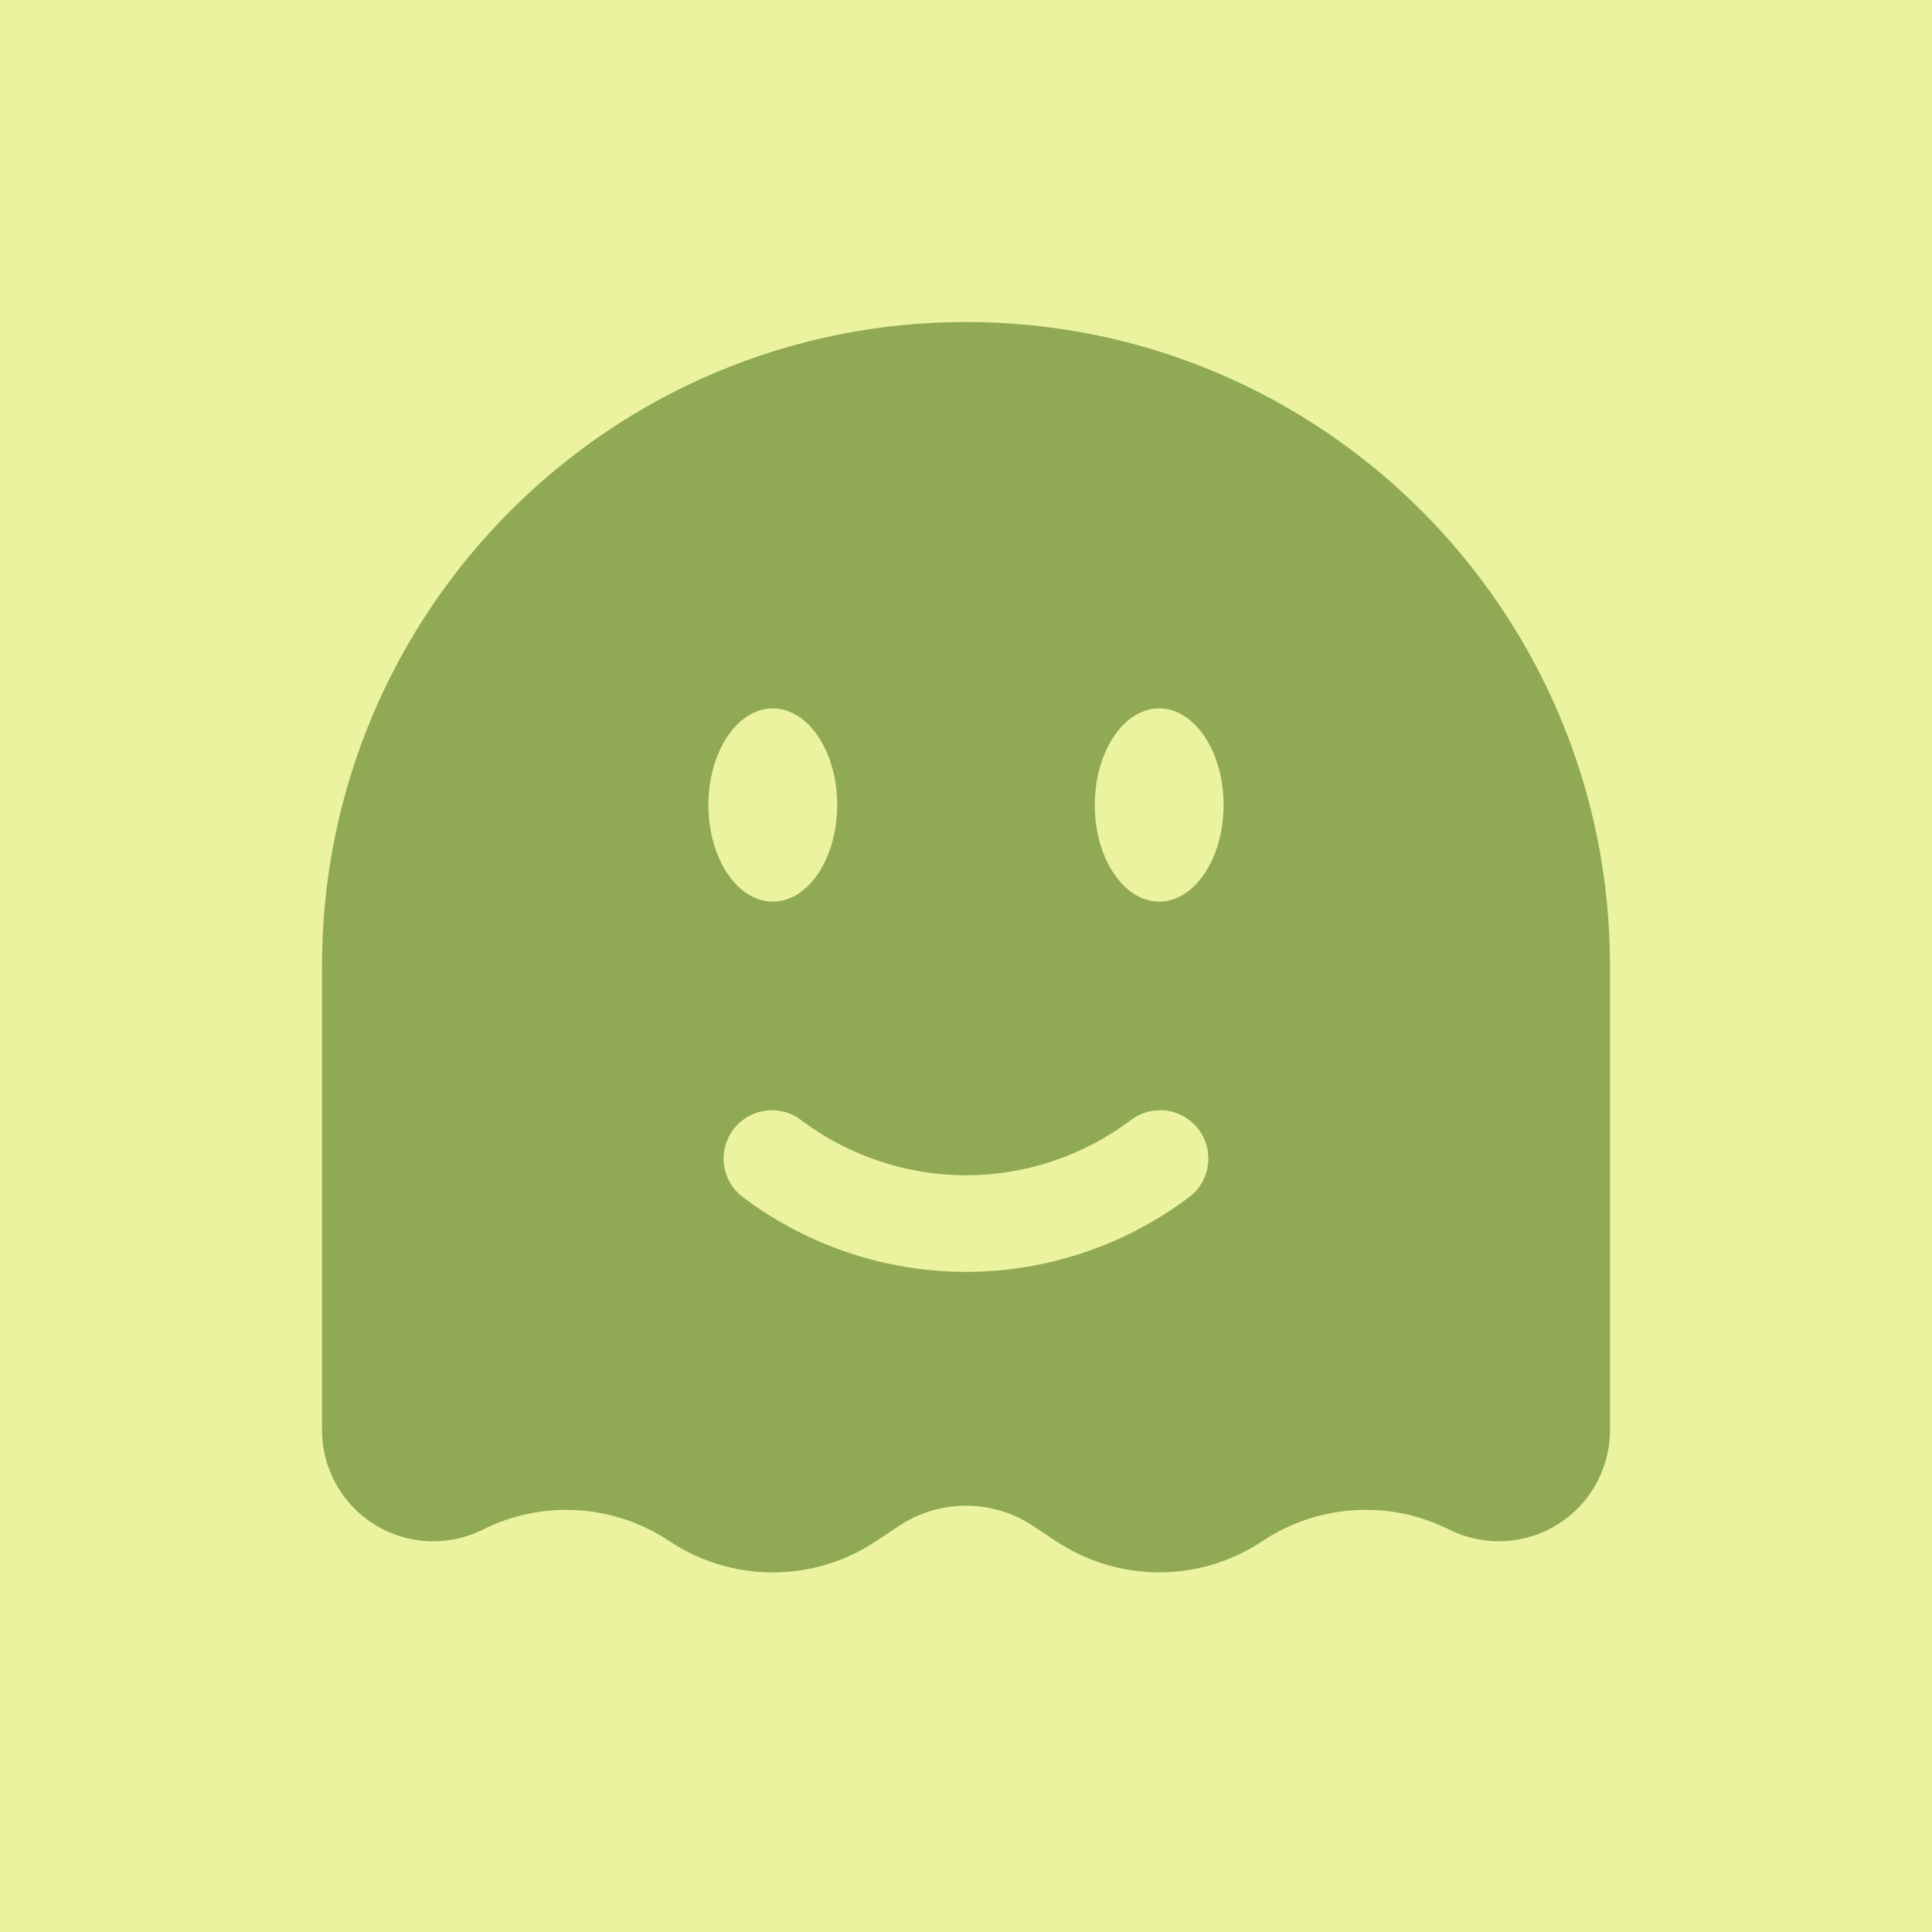
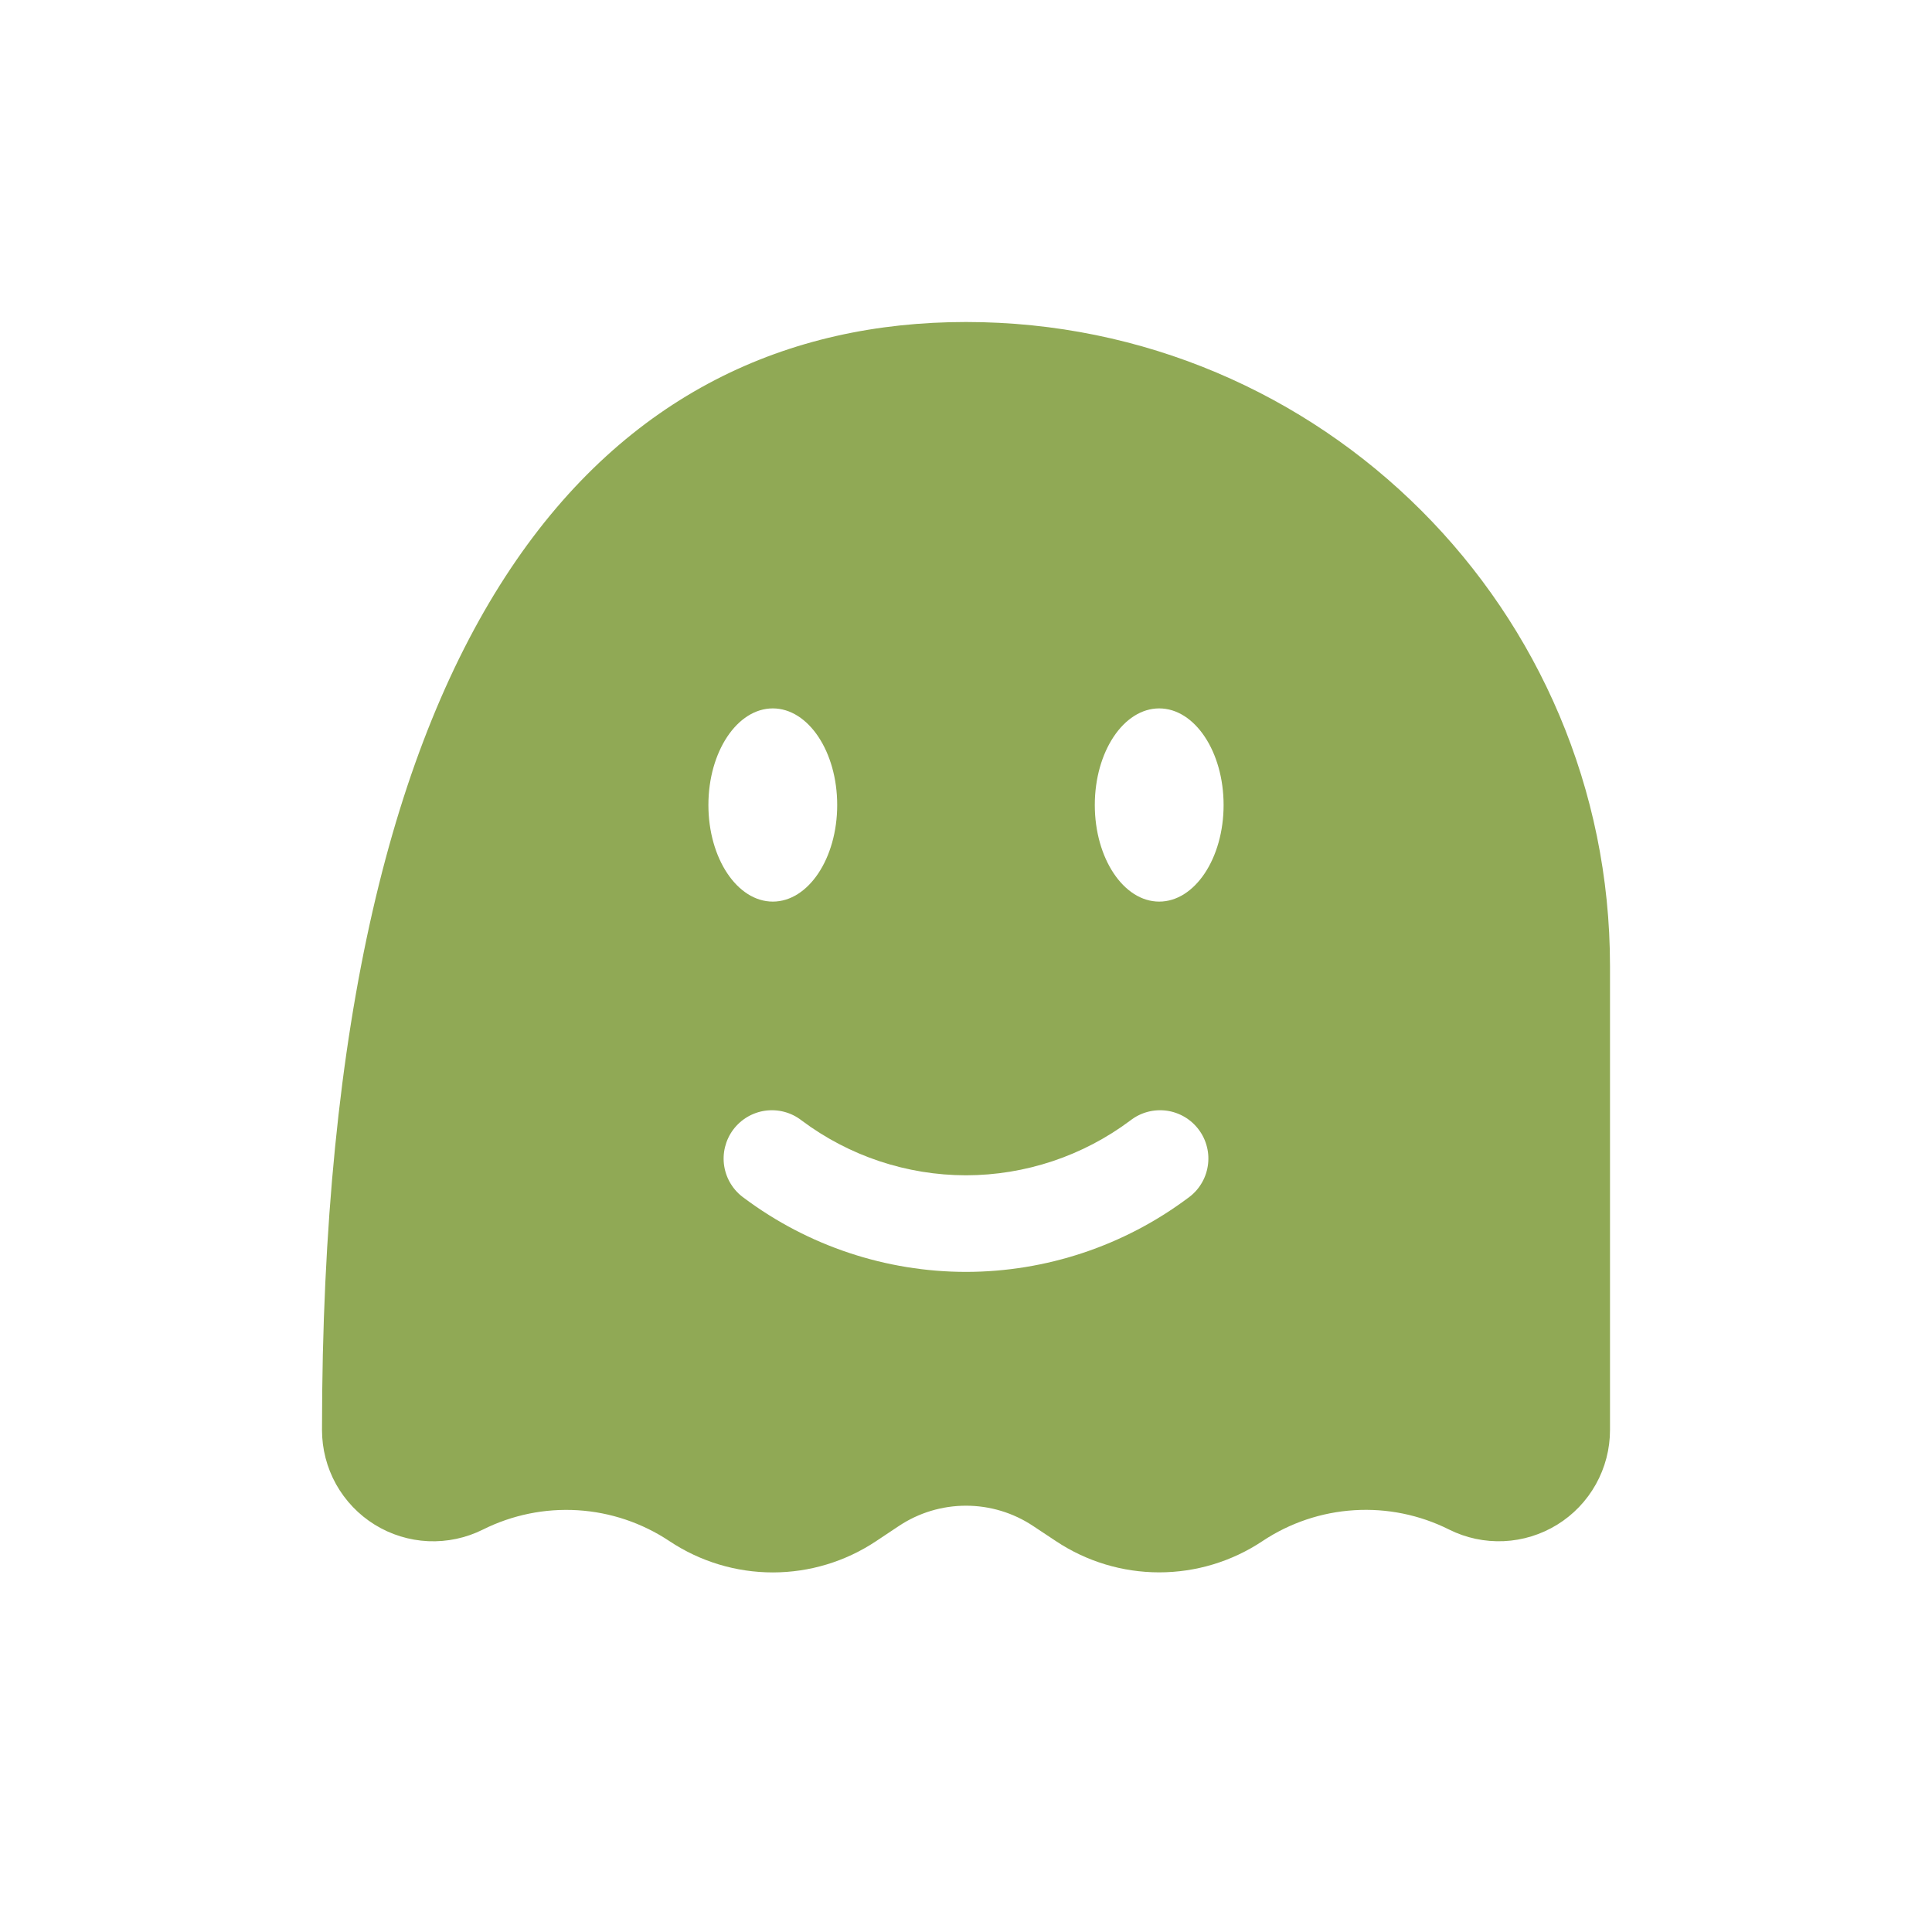
<svg xmlns="http://www.w3.org/2000/svg" width="60" height="60" viewBox="0 0 60 60" fill="none">
-   <rect width="60" height="60" fill="#ECF39E" />
-   <path fill-rule="evenodd" clip-rule="evenodd" d="M50 30V44.412C50 45.001 49.849 45.58 49.562 46.094C49.276 46.608 48.862 47.041 48.361 47.35C47.86 47.659 47.288 47.836 46.7 47.862C46.112 47.888 45.526 47.764 45 47.5C44.089 47.044 43.073 46.837 42.056 46.901C41.038 46.964 40.056 47.295 39.208 47.86C38.258 48.493 37.142 48.831 36 48.831C34.858 48.831 33.742 48.493 32.792 47.86L32.086 47.392C31.468 46.98 30.742 46.761 30 46.761C29.258 46.761 28.532 46.98 27.914 47.392L27.208 47.862C26.258 48.495 25.142 48.833 24 48.833C22.858 48.833 21.742 48.495 20.792 47.862C19.944 47.297 18.961 46.965 17.944 46.902C16.926 46.839 15.91 47.046 14.998 47.502C14.471 47.765 13.886 47.889 13.298 47.863C12.709 47.836 12.138 47.66 11.637 47.35C11.136 47.04 10.723 46.607 10.436 46.093C10.15 45.578 10 44.999 10 44.41V30C10 18.954 18.954 10 30 10C41.046 10 50 18.954 50 30ZM24.894 34.796C24.736 34.673 24.556 34.583 24.363 34.531C24.17 34.479 23.968 34.467 23.77 34.493C23.572 34.52 23.382 34.587 23.21 34.688C23.038 34.79 22.888 34.925 22.768 35.086C22.649 35.246 22.564 35.429 22.516 35.623C22.468 35.817 22.46 36.019 22.491 36.216C22.523 36.413 22.593 36.602 22.699 36.772C22.805 36.942 22.943 37.089 23.106 37.204C25.096 38.692 27.515 39.498 30 39.5C32.485 39.498 34.904 38.692 36.894 37.204C37.057 37.089 37.196 36.942 37.301 36.772C37.407 36.602 37.477 36.413 37.508 36.216C37.54 36.019 37.532 35.817 37.484 35.623C37.437 35.429 37.351 35.246 37.231 35.086C37.112 34.925 36.962 34.79 36.79 34.688C36.618 34.587 36.428 34.52 36.23 34.493C36.032 34.467 35.83 34.479 35.637 34.531C35.444 34.583 35.264 34.673 35.106 34.796C33.632 35.9 31.841 36.498 30 36.5C28.159 36.498 26.368 35.9 24.894 34.796ZM38 25C38 26.656 37.104 28 36 28C34.896 28 34 26.656 34 25C34 23.344 34.896 22 36 22C37.104 22 38 23.344 38 25ZM24 28C25.104 28 26 26.656 26 25C26 23.344 25.104 22 24 22C22.896 22 22 23.344 22 25C22 26.656 22.896 28 24 28Z" fill="#90A955" />
+   <path fill-rule="evenodd" clip-rule="evenodd" d="M50 30V44.412C50 45.001 49.849 45.58 49.562 46.094C49.276 46.608 48.862 47.041 48.361 47.35C47.86 47.659 47.288 47.836 46.7 47.862C46.112 47.888 45.526 47.764 45 47.5C44.089 47.044 43.073 46.837 42.056 46.901C41.038 46.964 40.056 47.295 39.208 47.86C38.258 48.493 37.142 48.831 36 48.831C34.858 48.831 33.742 48.493 32.792 47.86L32.086 47.392C31.468 46.98 30.742 46.761 30 46.761C29.258 46.761 28.532 46.98 27.914 47.392L27.208 47.862C26.258 48.495 25.142 48.833 24 48.833C22.858 48.833 21.742 48.495 20.792 47.862C19.944 47.297 18.961 46.965 17.944 46.902C16.926 46.839 15.91 47.046 14.998 47.502C14.471 47.765 13.886 47.889 13.298 47.863C12.709 47.836 12.138 47.66 11.637 47.35C11.136 47.04 10.723 46.607 10.436 46.093C10.15 45.578 10 44.999 10 44.41C10 18.954 18.954 10 30 10C41.046 10 50 18.954 50 30ZM24.894 34.796C24.736 34.673 24.556 34.583 24.363 34.531C24.17 34.479 23.968 34.467 23.77 34.493C23.572 34.52 23.382 34.587 23.21 34.688C23.038 34.79 22.888 34.925 22.768 35.086C22.649 35.246 22.564 35.429 22.516 35.623C22.468 35.817 22.46 36.019 22.491 36.216C22.523 36.413 22.593 36.602 22.699 36.772C22.805 36.942 22.943 37.089 23.106 37.204C25.096 38.692 27.515 39.498 30 39.5C32.485 39.498 34.904 38.692 36.894 37.204C37.057 37.089 37.196 36.942 37.301 36.772C37.407 36.602 37.477 36.413 37.508 36.216C37.54 36.019 37.532 35.817 37.484 35.623C37.437 35.429 37.351 35.246 37.231 35.086C37.112 34.925 36.962 34.79 36.79 34.688C36.618 34.587 36.428 34.52 36.23 34.493C36.032 34.467 35.83 34.479 35.637 34.531C35.444 34.583 35.264 34.673 35.106 34.796C33.632 35.9 31.841 36.498 30 36.5C28.159 36.498 26.368 35.9 24.894 34.796ZM38 25C38 26.656 37.104 28 36 28C34.896 28 34 26.656 34 25C34 23.344 34.896 22 36 22C37.104 22 38 23.344 38 25ZM24 28C25.104 28 26 26.656 26 25C26 23.344 25.104 22 24 22C22.896 22 22 23.344 22 25C22 26.656 22.896 28 24 28Z" fill="#90A955" />
</svg>